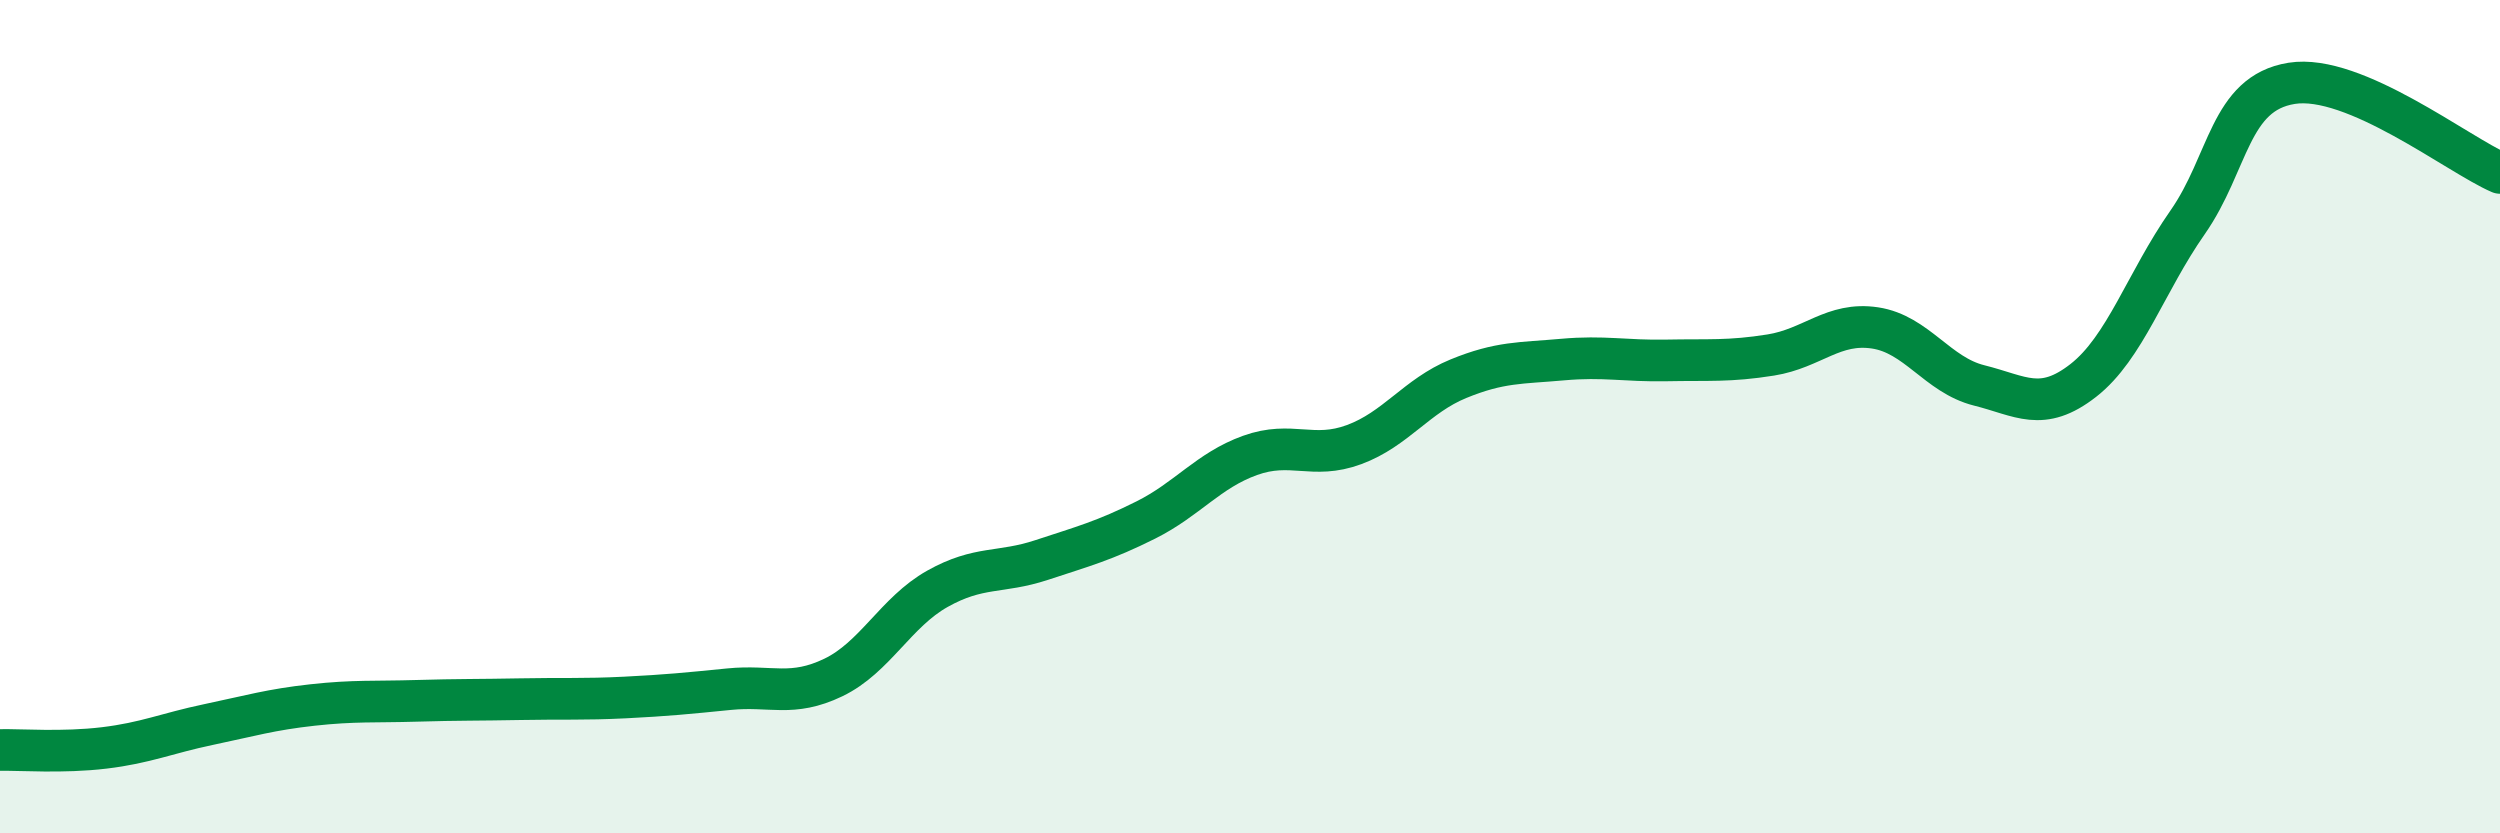
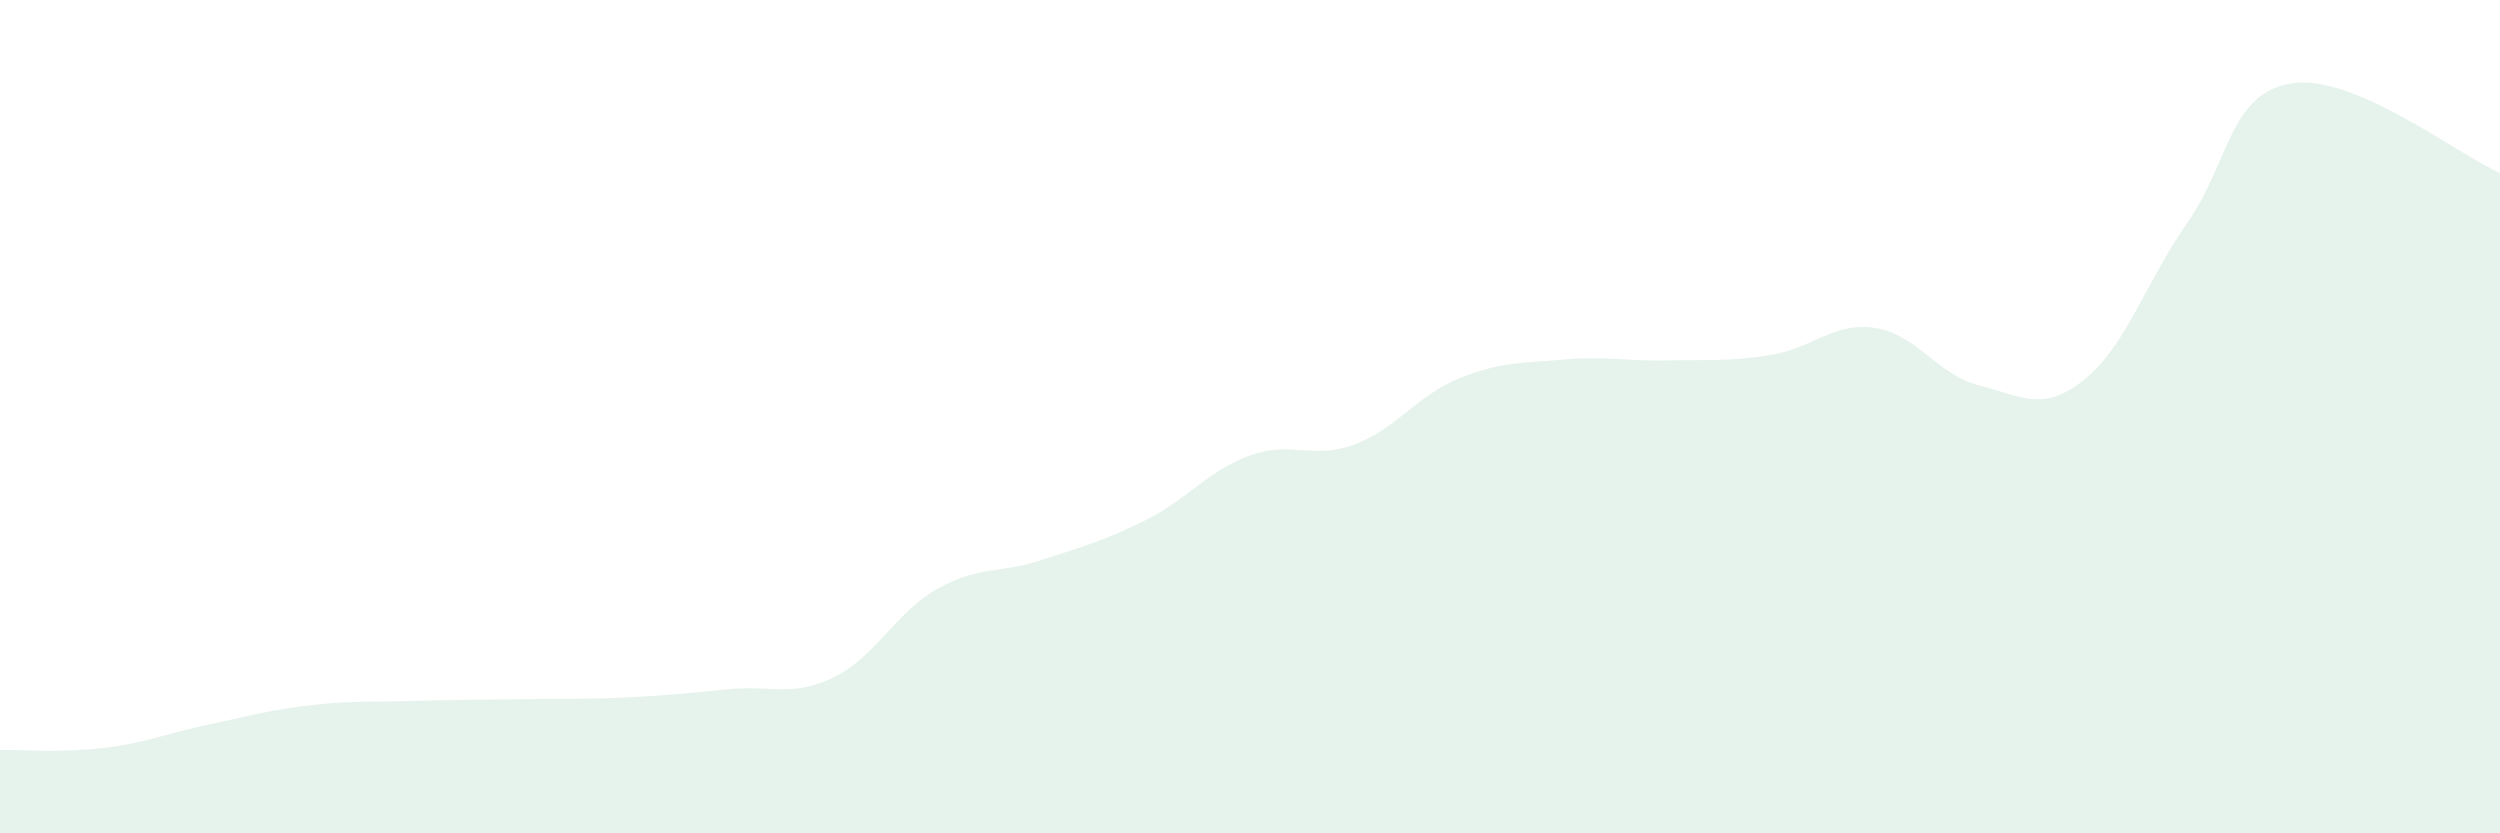
<svg xmlns="http://www.w3.org/2000/svg" width="60" height="20" viewBox="0 0 60 20">
  <path d="M 0,18 C 0.5,17.99 1.5,18.07 2.5,17.95 C 3.5,17.83 4,17.6 5,17.39 C 6,17.18 6.5,17.03 7.5,16.92 C 8.5,16.81 9,16.85 10,16.82 C 11,16.79 11.5,16.8 12.5,16.78 C 13.5,16.76 14,16.79 15,16.74 C 16,16.69 16.5,16.64 17.5,16.54 C 18.5,16.44 19,16.74 20,16.26 C 21,15.78 21.5,14.69 22.5,14.13 C 23.5,13.57 24,13.77 25,13.44 C 26,13.11 26.5,12.98 27.5,12.48 C 28.5,11.98 29,11.29 30,10.93 C 31,10.57 31.5,11.04 32.5,10.67 C 33.5,10.3 34,9.5 35,9.09 C 36,8.68 36.5,8.72 37.5,8.63 C 38.5,8.54 39,8.67 40,8.65 C 41,8.63 41.5,8.68 42.5,8.52 C 43.5,8.36 44,7.72 45,7.87 C 46,8.02 46.5,9 47.5,9.25 C 48.5,9.5 49,9.91 50,9.13 C 51,8.35 51.5,6.77 52.5,5.34 C 53.5,3.91 53.5,2.24 55,2 C 56.5,1.76 59,3.72 60,4.15L60 20L0 20Z" fill="#008740" opacity="0.1" stroke-linecap="round" stroke-linejoin="round" />
-   <path d="M 0,18 C 0.5,17.99 1.5,18.07 2.5,17.95 C 3.5,17.83 4,17.6 5,17.39 C 6,17.18 6.5,17.03 7.5,16.92 C 8.5,16.81 9,16.85 10,16.82 C 11,16.79 11.5,16.8 12.5,16.78 C 13.5,16.76 14,16.79 15,16.74 C 16,16.69 16.5,16.64 17.5,16.54 C 18.5,16.44 19,16.74 20,16.26 C 21,15.78 21.5,14.69 22.5,14.13 C 23.5,13.57 24,13.77 25,13.44 C 26,13.11 26.5,12.98 27.5,12.48 C 28.5,11.98 29,11.29 30,10.93 C 31,10.57 31.5,11.04 32.5,10.67 C 33.5,10.3 34,9.5 35,9.09 C 36,8.68 36.5,8.72 37.5,8.63 C 38.5,8.54 39,8.67 40,8.65 C 41,8.63 41.5,8.68 42.5,8.52 C 43.5,8.36 44,7.72 45,7.87 C 46,8.02 46.5,9 47.5,9.25 C 48.5,9.5 49,9.91 50,9.13 C 51,8.35 51.5,6.77 52.5,5.34 C 53.5,3.91 53.5,2.24 55,2 C 56.5,1.76 59,3.72 60,4.15" stroke="#008740" stroke-width="1" fill="none" stroke-linecap="round" stroke-linejoin="round" />
</svg>